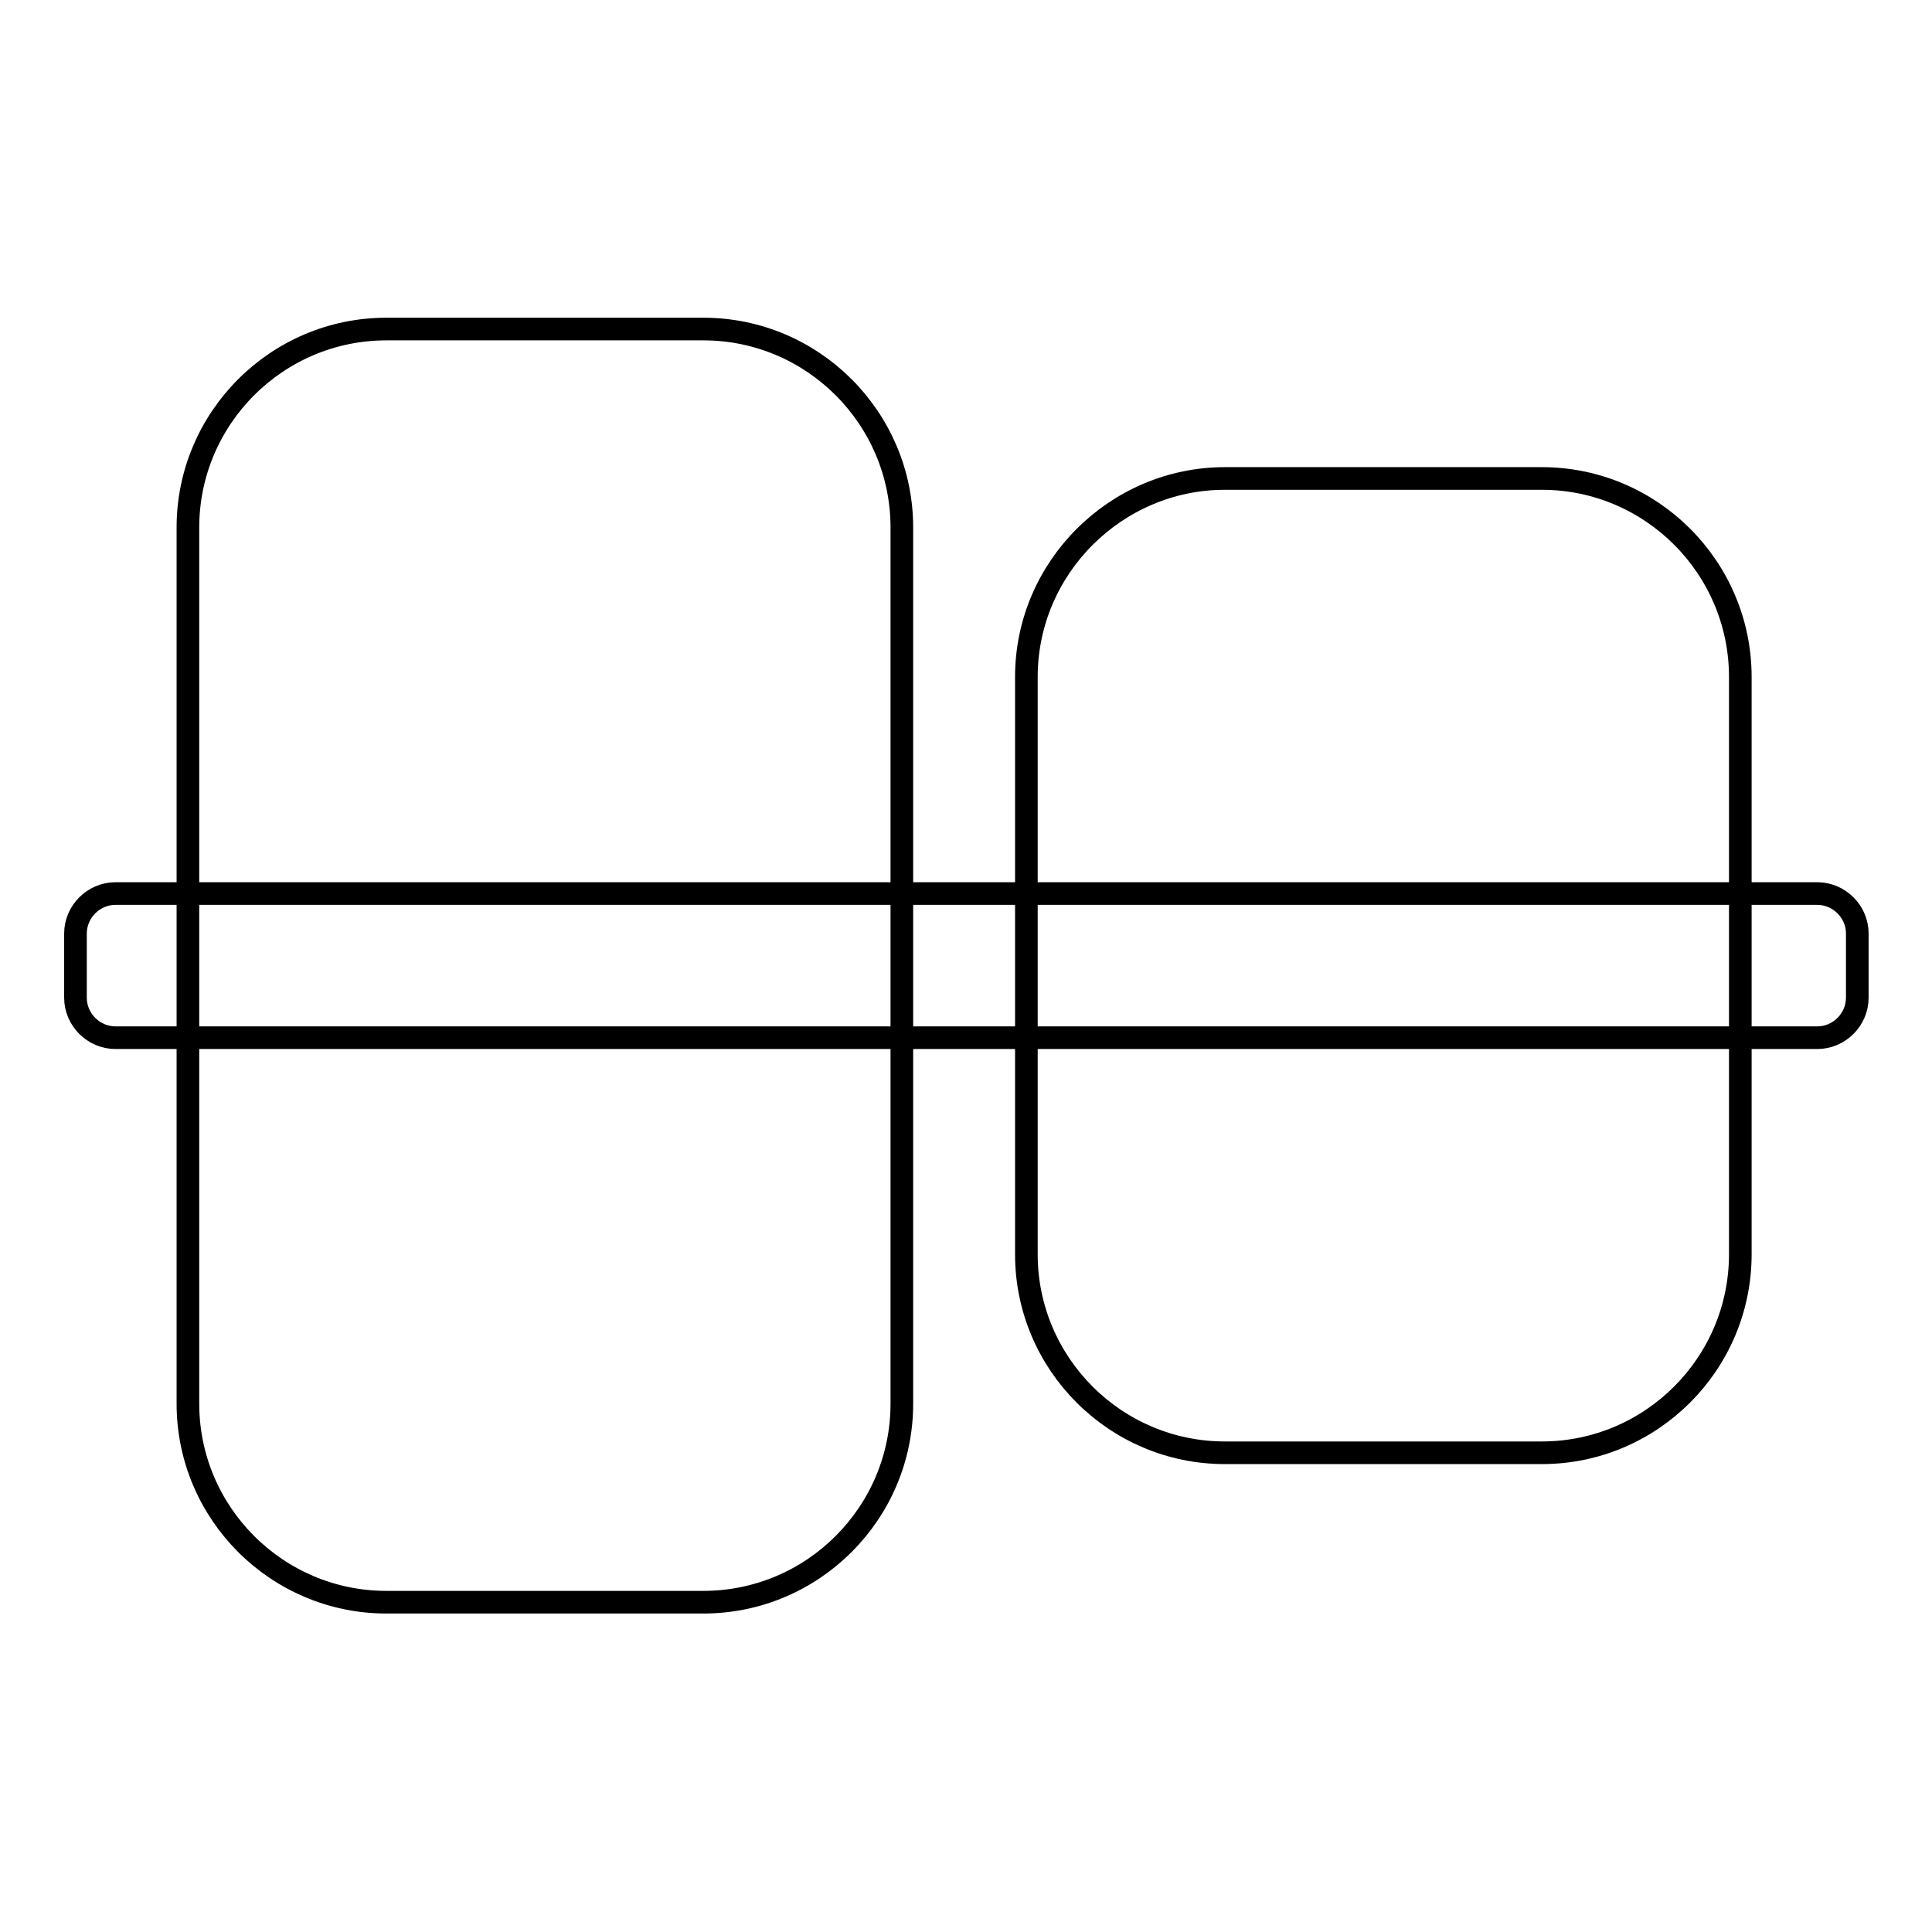
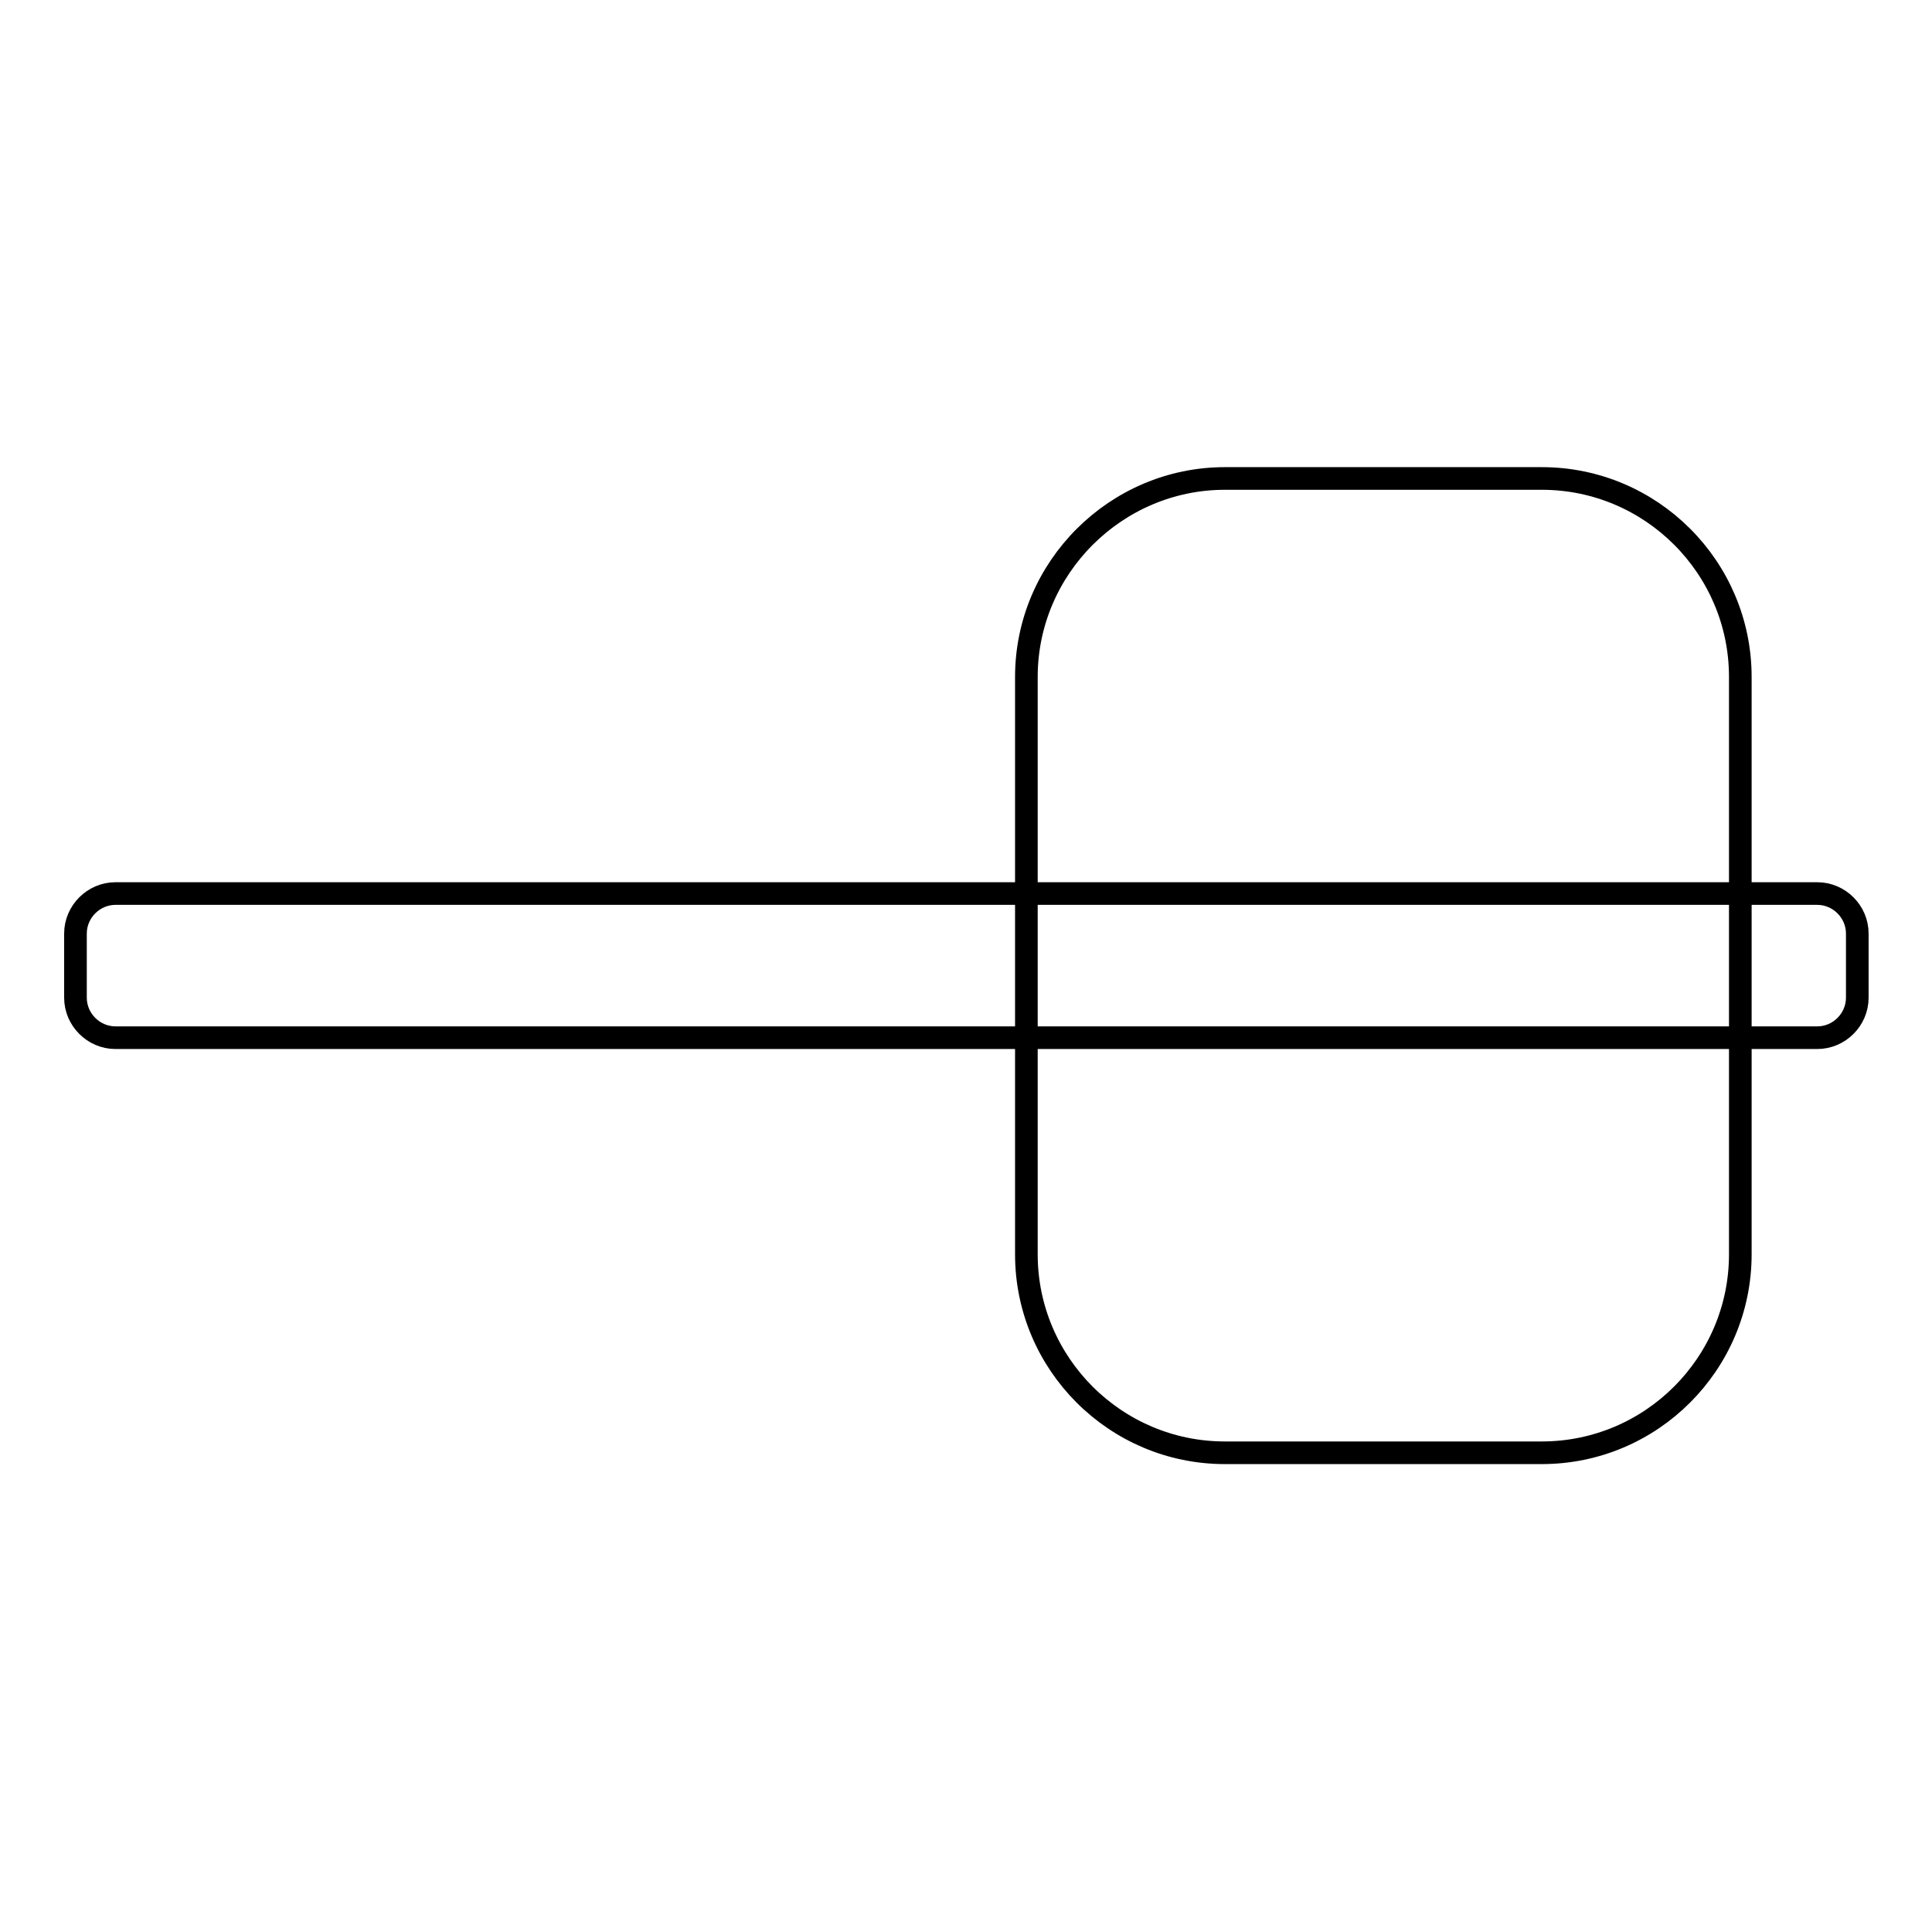
<svg xmlns="http://www.w3.org/2000/svg" version="1.1" x="0px" y="0px" viewBox="0 0 256 256" enable-background="new 0 0 256 256" xml:space="preserve">
  <g>
    <g>
      <path stroke-width="3" fill-opacity="0" stroke="#000000" d="M10,123.7v8.5c0,2.9,2.4,5.3,5.3,5.3h225.5c2.9,0,5.3-2.4,5.3-5.3v-8.5c0-2.9-2.4-5.3-5.3-5.3H15.3C12.4,118.4,10,120.8,10,123.7z" />
-       <path stroke-width="3" fill-opacity="0" stroke="#000000" d="M24.9,69.9v116.1c0,14.5,11.8,26.3,26.3,26.3h42c14.5,0,26.3-11.8,26.3-26.3V69.9c0-14.5-11.8-26.3-26.3-26.3h-42C36.7,43.6,24.9,55.4,24.9,69.9z" />
      <path stroke-width="3" fill-opacity="0" stroke="#000000" d="M136,89.7v76.5c0,14.5,11.8,26.3,26.3,26.3h42c14.5,0,26.3-11.8,26.3-26.3V89.7c0-14.5-11.8-26.3-26.3-26.3h-42C147.9,63.4,136,75.2,136,89.7z" />
    </g>
  </g>
</svg>